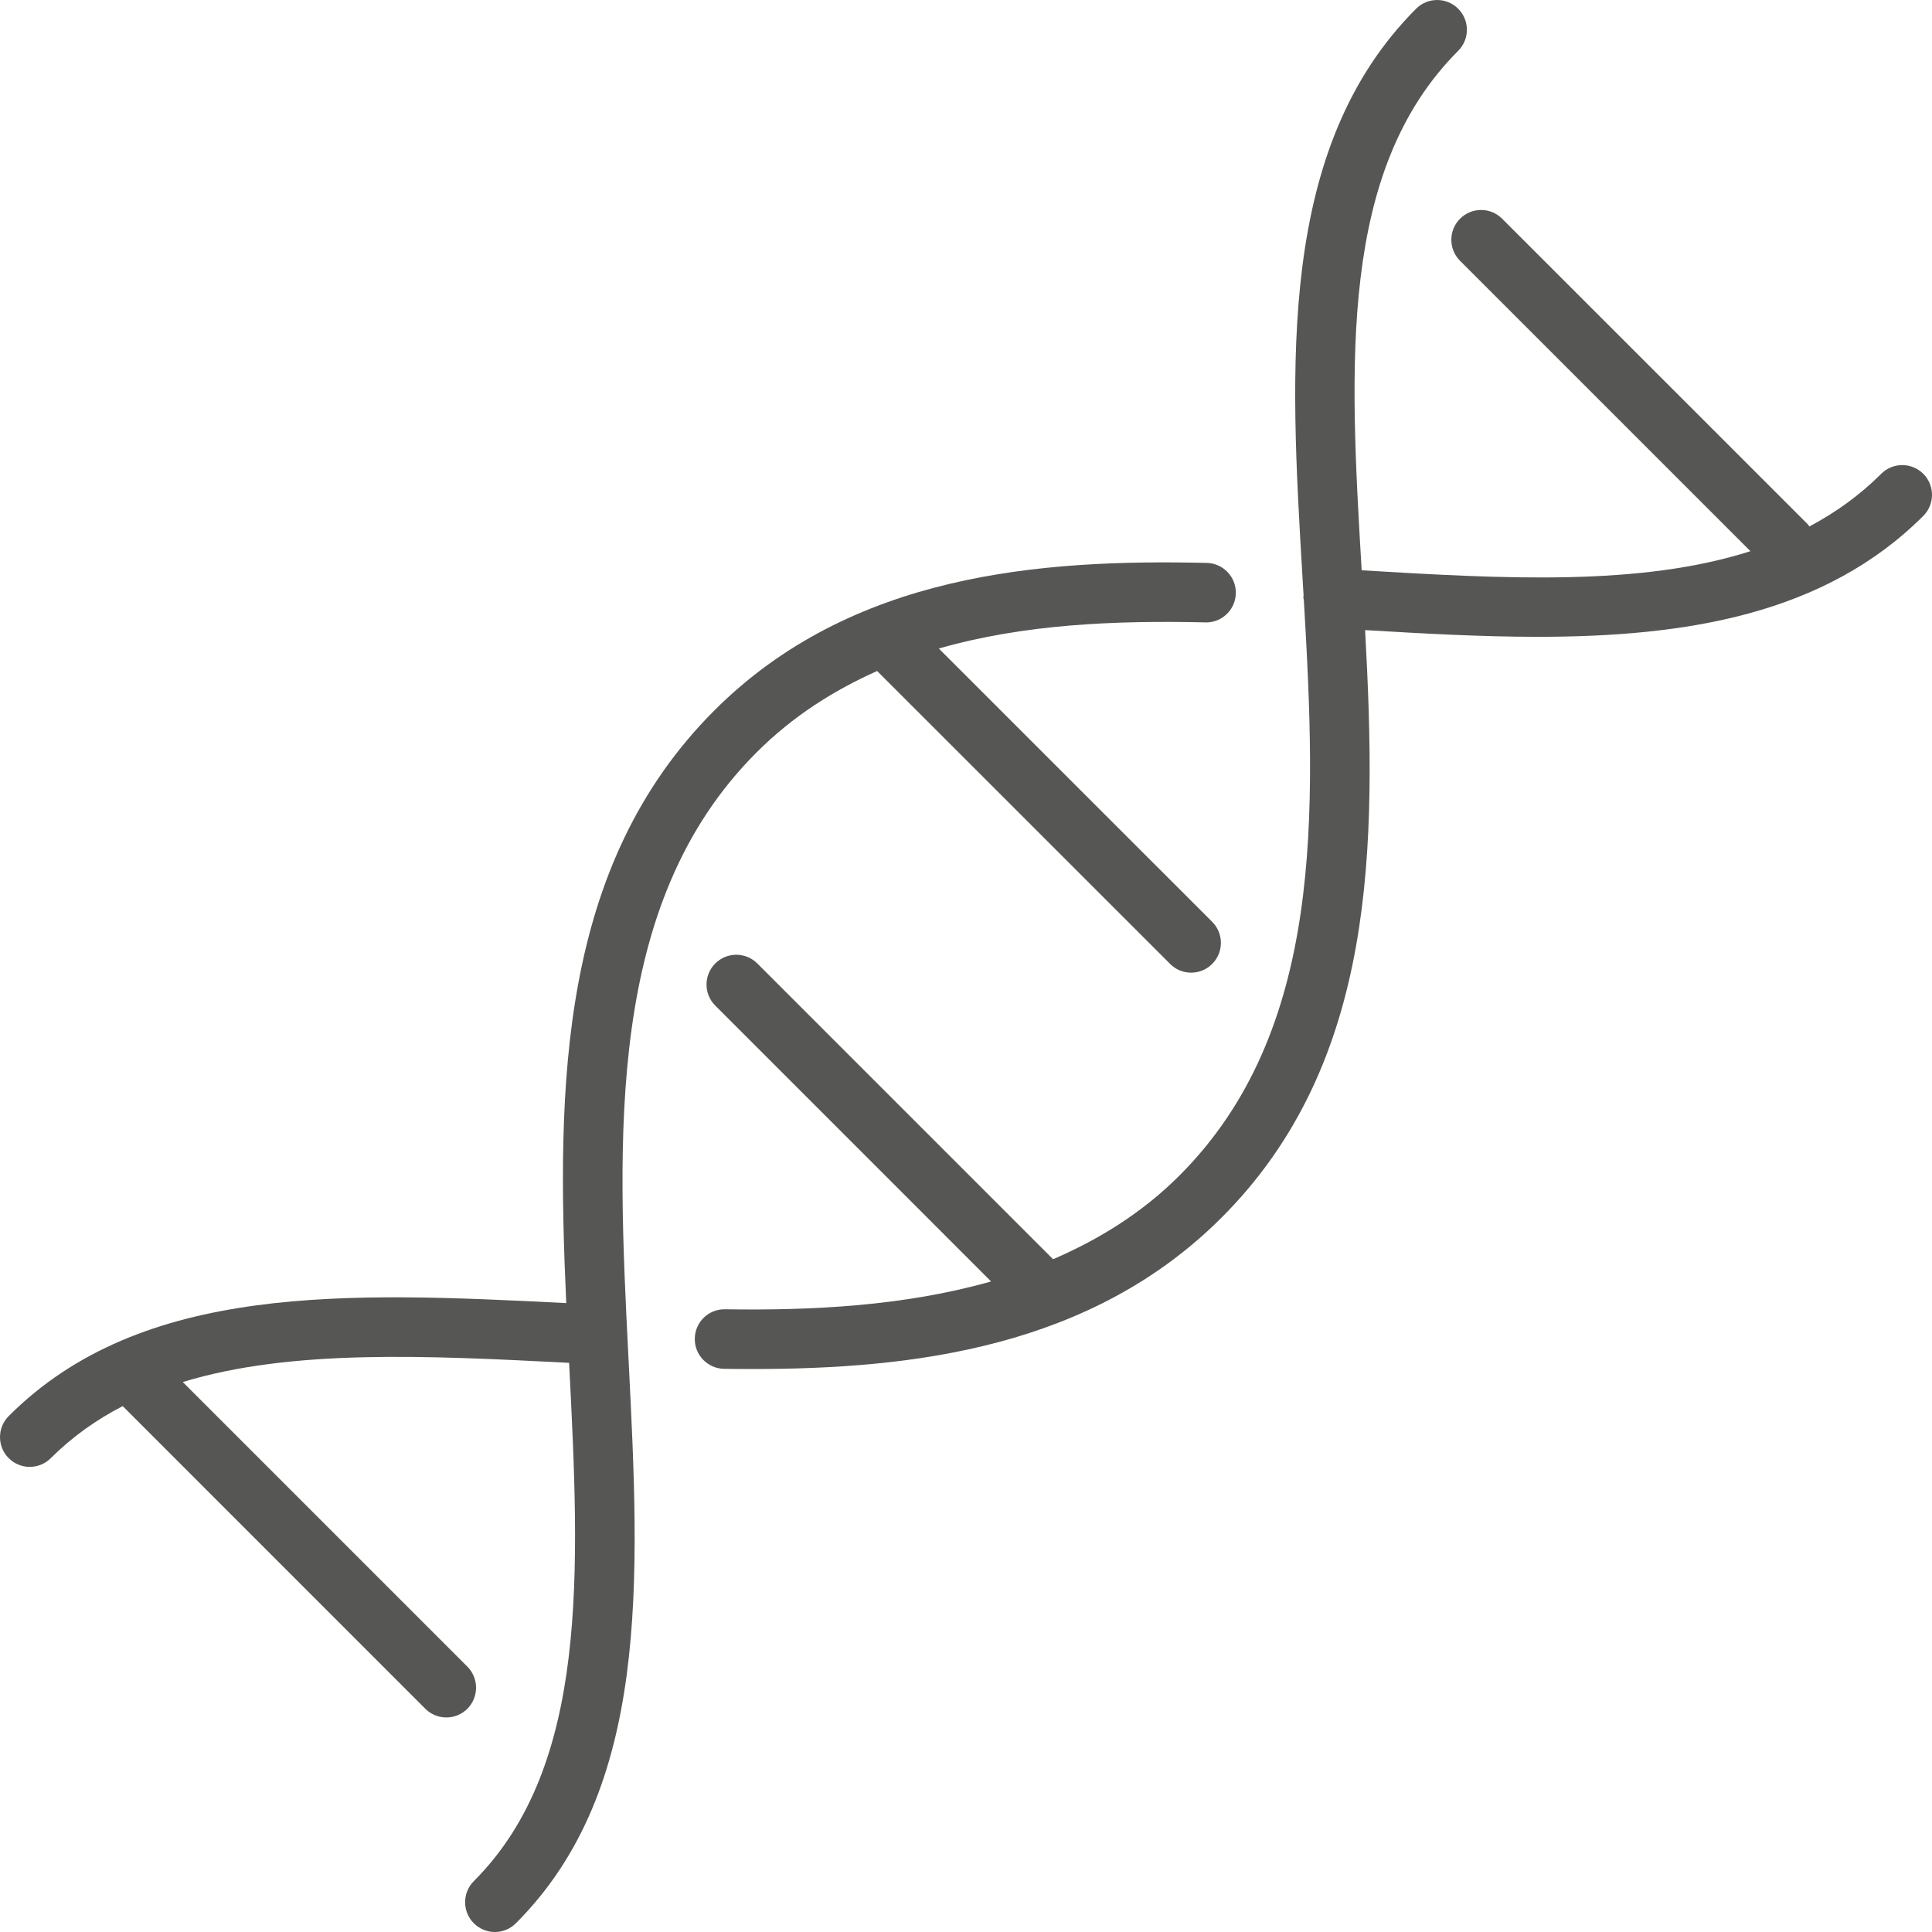
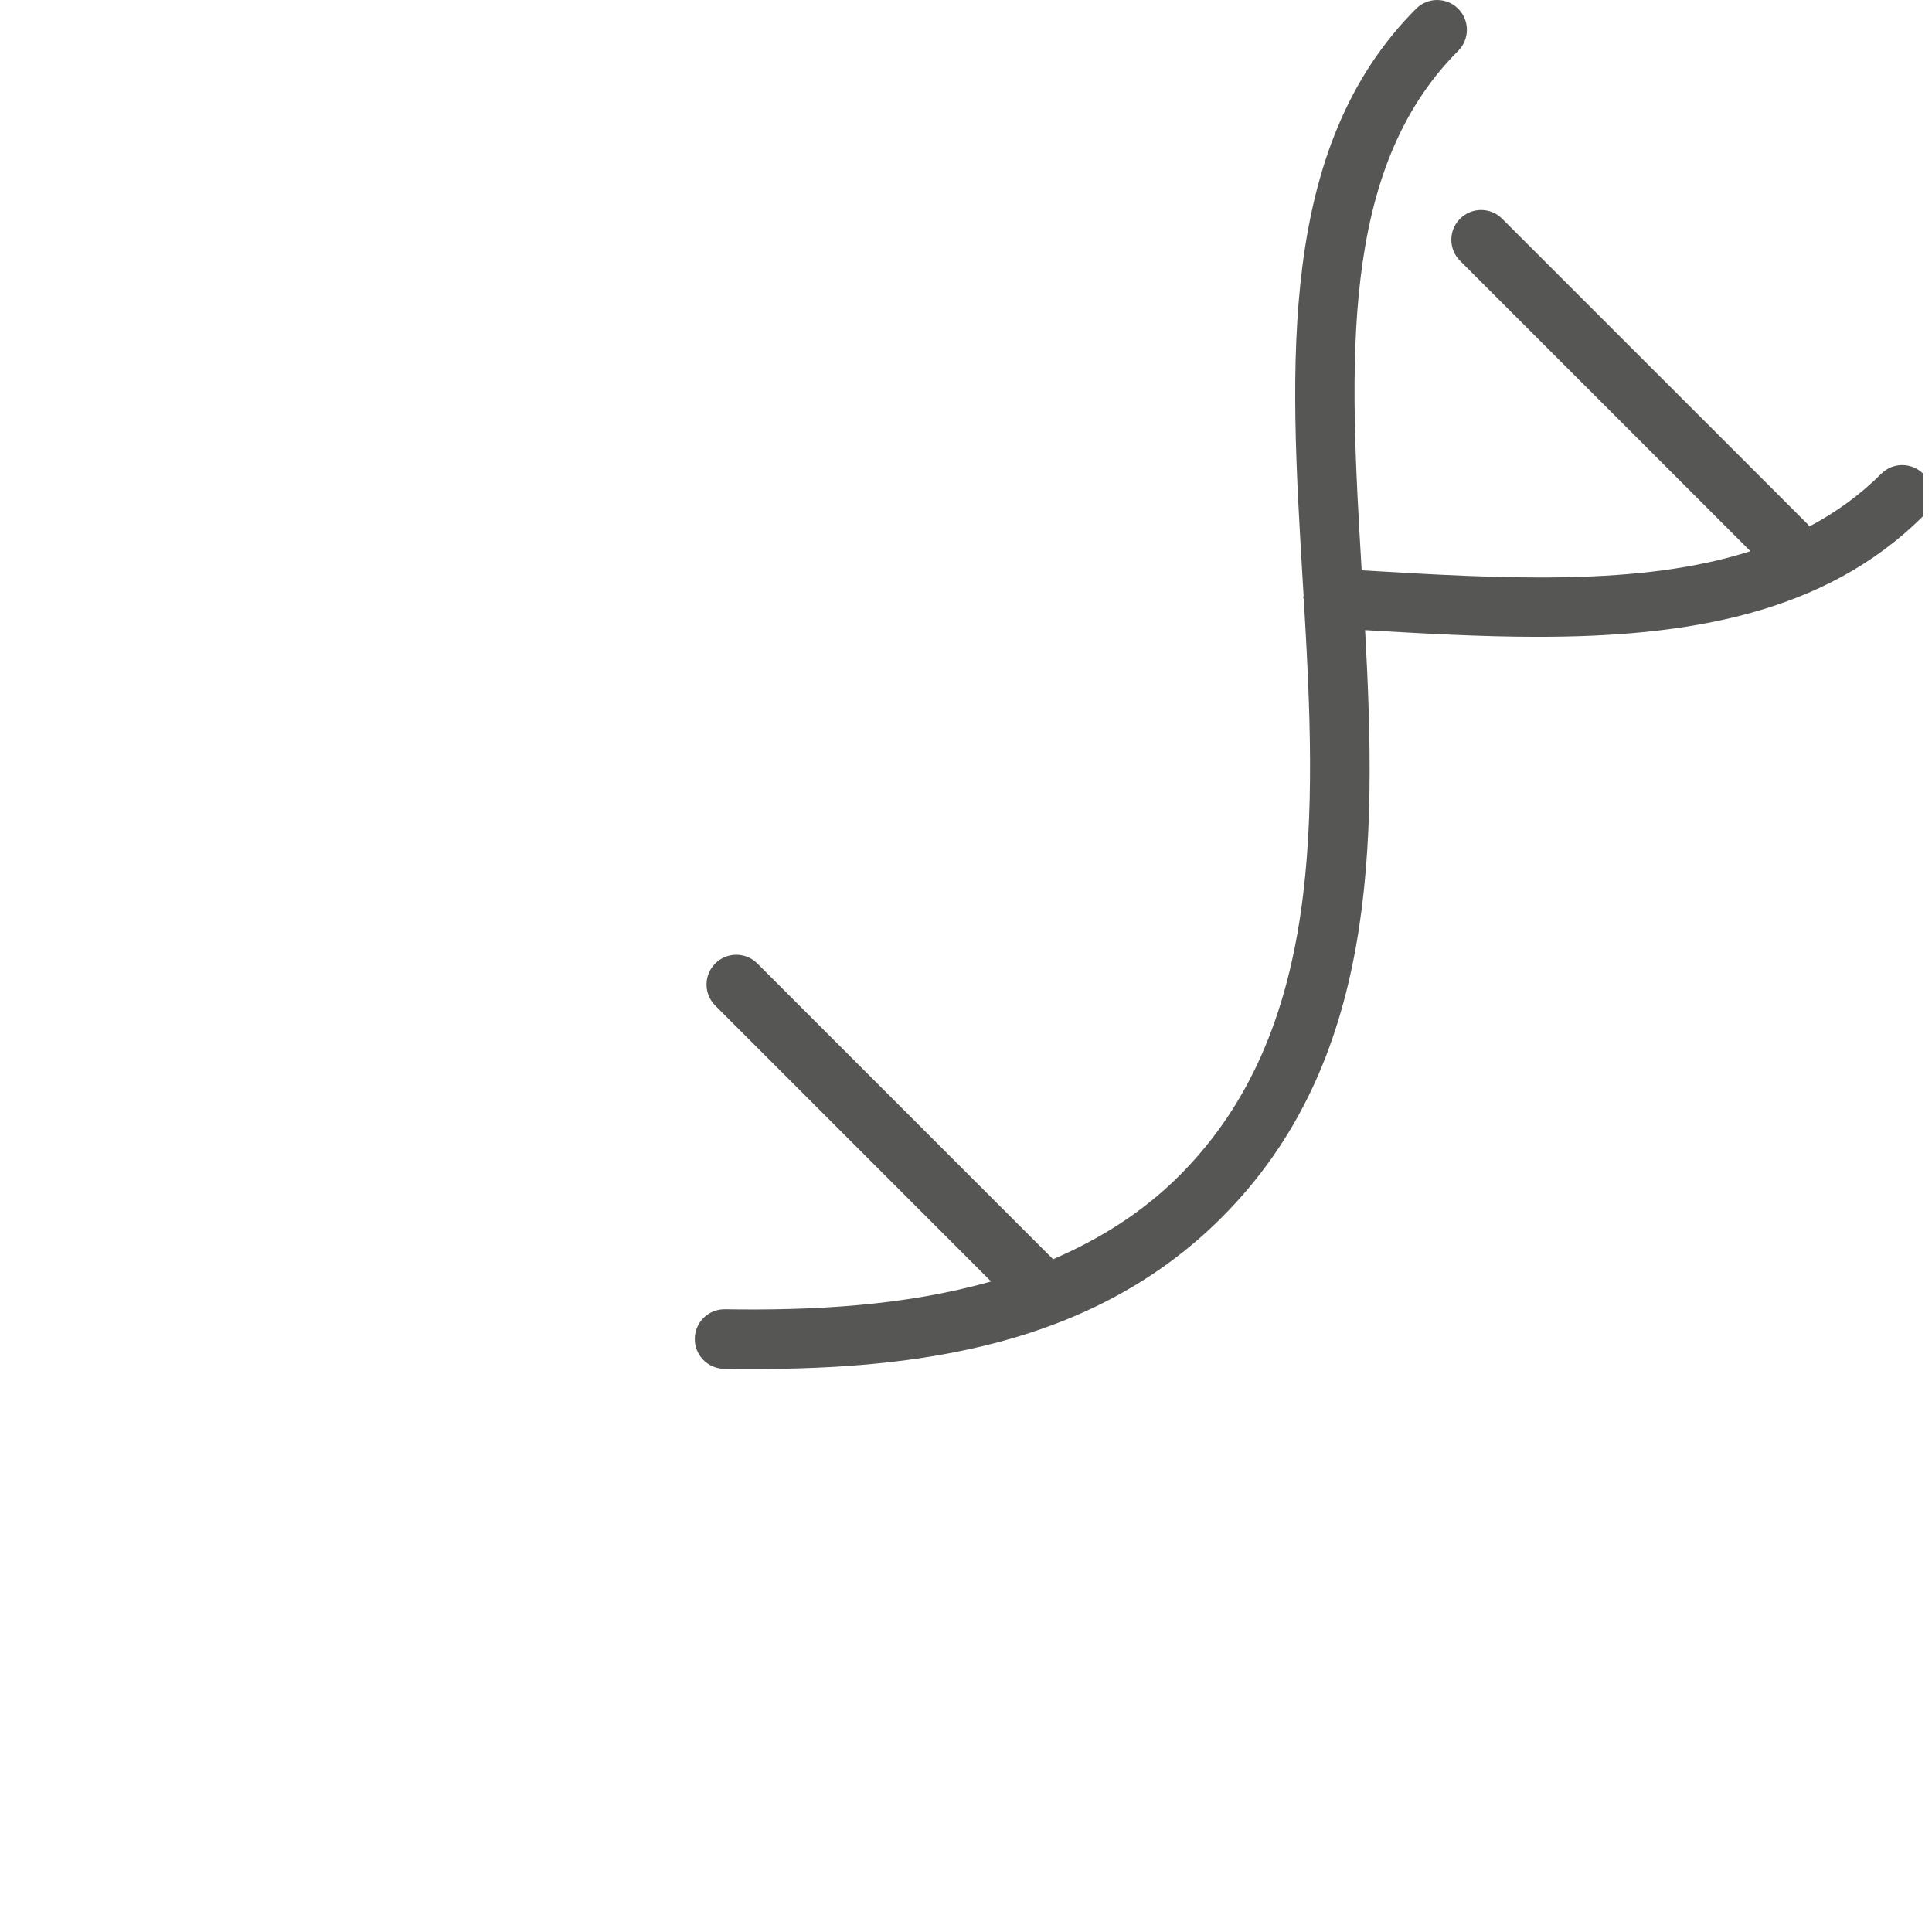
<svg xmlns="http://www.w3.org/2000/svg" width="80" height="80" viewBox="0 0 80 80" fill="none">
-   <path d="M79.639 19.619C79.157 19.138 78.378 19.138 77.897 19.619C77.002 20.514 76.001 21.227 74.921 21.801C74.9 21.776 74.89 21.746 74.868 21.721L62.2 9.056C61.718 8.574 60.939 8.574 60.458 9.056C59.976 9.537 59.976 10.318 60.458 10.8L72.481 22.823C67.919 24.284 62.27 23.968 56.384 23.615C55.878 15.091 55.432 7.052 60.38 2.105C60.861 1.623 60.861 0.843 60.38 0.361C59.898 -0.12 59.119 -0.12 58.638 0.361C52.875 6.125 53.414 15.174 53.935 23.924C53.95 24.172 53.963 24.421 53.979 24.669C53.977 24.682 53.969 24.694 53.969 24.709C53.965 24.76 53.986 24.807 53.99 24.858C54.508 33.686 54.828 42.689 48.84 48.675C47.285 50.23 45.5 51.324 43.606 52.142L31.359 39.895C30.877 39.414 30.098 39.414 29.617 39.895C29.135 40.377 29.135 41.158 29.617 41.639L41.038 53.062C37.457 54.08 33.613 54.271 30.019 54.214H30C29.327 54.214 28.777 54.754 28.77 55.431C28.758 56.109 29.302 56.669 29.983 56.68C30.377 56.686 30.773 56.688 31.171 56.688C37.857 56.688 45.208 55.793 50.582 50.419C57.01 43.993 57.015 35.015 56.526 26.091C58.915 26.233 61.32 26.369 63.671 26.369C69.795 26.369 75.546 25.454 79.639 21.363C80.12 20.882 80.12 20.101 79.639 19.619Z" fill="#565655" />
-   <path d="M31.321 31.163C32.83 29.652 34.525 28.587 36.32 27.785L48.452 39.914C48.692 40.155 49.007 40.276 49.323 40.276C49.638 40.276 49.953 40.155 50.194 39.914C50.675 39.433 50.675 38.652 50.194 38.17L38.875 26.854C42.373 25.848 46.162 25.685 49.913 25.772L49.941 25.774C50.609 25.774 51.156 25.241 51.173 24.57C51.189 23.89 50.65 23.325 49.97 23.309C43.076 23.15 35.253 23.747 29.579 29.419C23.148 35.85 23.038 44.922 23.447 53.958C14.403 53.503 5.879 53.116 0.361 58.636C-0.12 59.117 -0.12 59.898 0.361 60.38C0.602 60.62 0.917 60.74 1.231 60.74C1.548 60.74 1.862 60.62 2.103 60.38C2.988 59.495 3.989 58.787 5.081 58.224L17.611 70.756C17.851 70.996 18.166 71.116 18.481 71.116C18.797 71.116 19.112 70.996 19.353 70.756C19.832 70.274 19.832 69.493 19.353 69.012L7.568 57.227C12.074 55.851 17.698 56.132 23.542 56.431L23.567 56.433V56.46C24.001 65.02 24.408 73.106 19.62 77.894C19.139 78.376 19.139 79.156 19.62 79.638C19.861 79.879 20.175 80 20.49 80C20.807 80 21.121 79.879 21.362 79.638C26.925 74.075 26.49 65.458 26.029 56.335C25.557 47.032 25.072 37.412 31.321 31.163Z" fill="#565655" />
+   <path d="M79.639 19.619C79.157 19.138 78.378 19.138 77.897 19.619C77.002 20.514 76.001 21.227 74.921 21.801C74.9 21.776 74.89 21.746 74.868 21.721L62.2 9.056C61.718 8.574 60.939 8.574 60.458 9.056C59.976 9.537 59.976 10.318 60.458 10.8L72.481 22.823C67.919 24.284 62.27 23.968 56.384 23.615C55.878 15.091 55.432 7.052 60.38 2.105C60.861 1.623 60.861 0.843 60.38 0.361C59.898 -0.12 59.119 -0.12 58.638 0.361C52.875 6.125 53.414 15.174 53.935 23.924C53.95 24.172 53.963 24.421 53.979 24.669C53.977 24.682 53.969 24.694 53.969 24.709C53.965 24.76 53.986 24.807 53.99 24.858C54.508 33.686 54.828 42.689 48.84 48.675C47.285 50.23 45.5 51.324 43.606 52.142L31.359 39.895C30.877 39.414 30.098 39.414 29.617 39.895C29.135 40.377 29.135 41.158 29.617 41.639L41.038 53.062C37.457 54.08 33.613 54.271 30.019 54.214H30C29.327 54.214 28.777 54.754 28.77 55.431C28.758 56.109 29.302 56.669 29.983 56.68C30.377 56.686 30.773 56.688 31.171 56.688C37.857 56.688 45.208 55.793 50.582 50.419C57.01 43.993 57.015 35.015 56.526 26.091C58.915 26.233 61.32 26.369 63.671 26.369C69.795 26.369 75.546 25.454 79.639 21.363Z" fill="#565655" />
</svg>